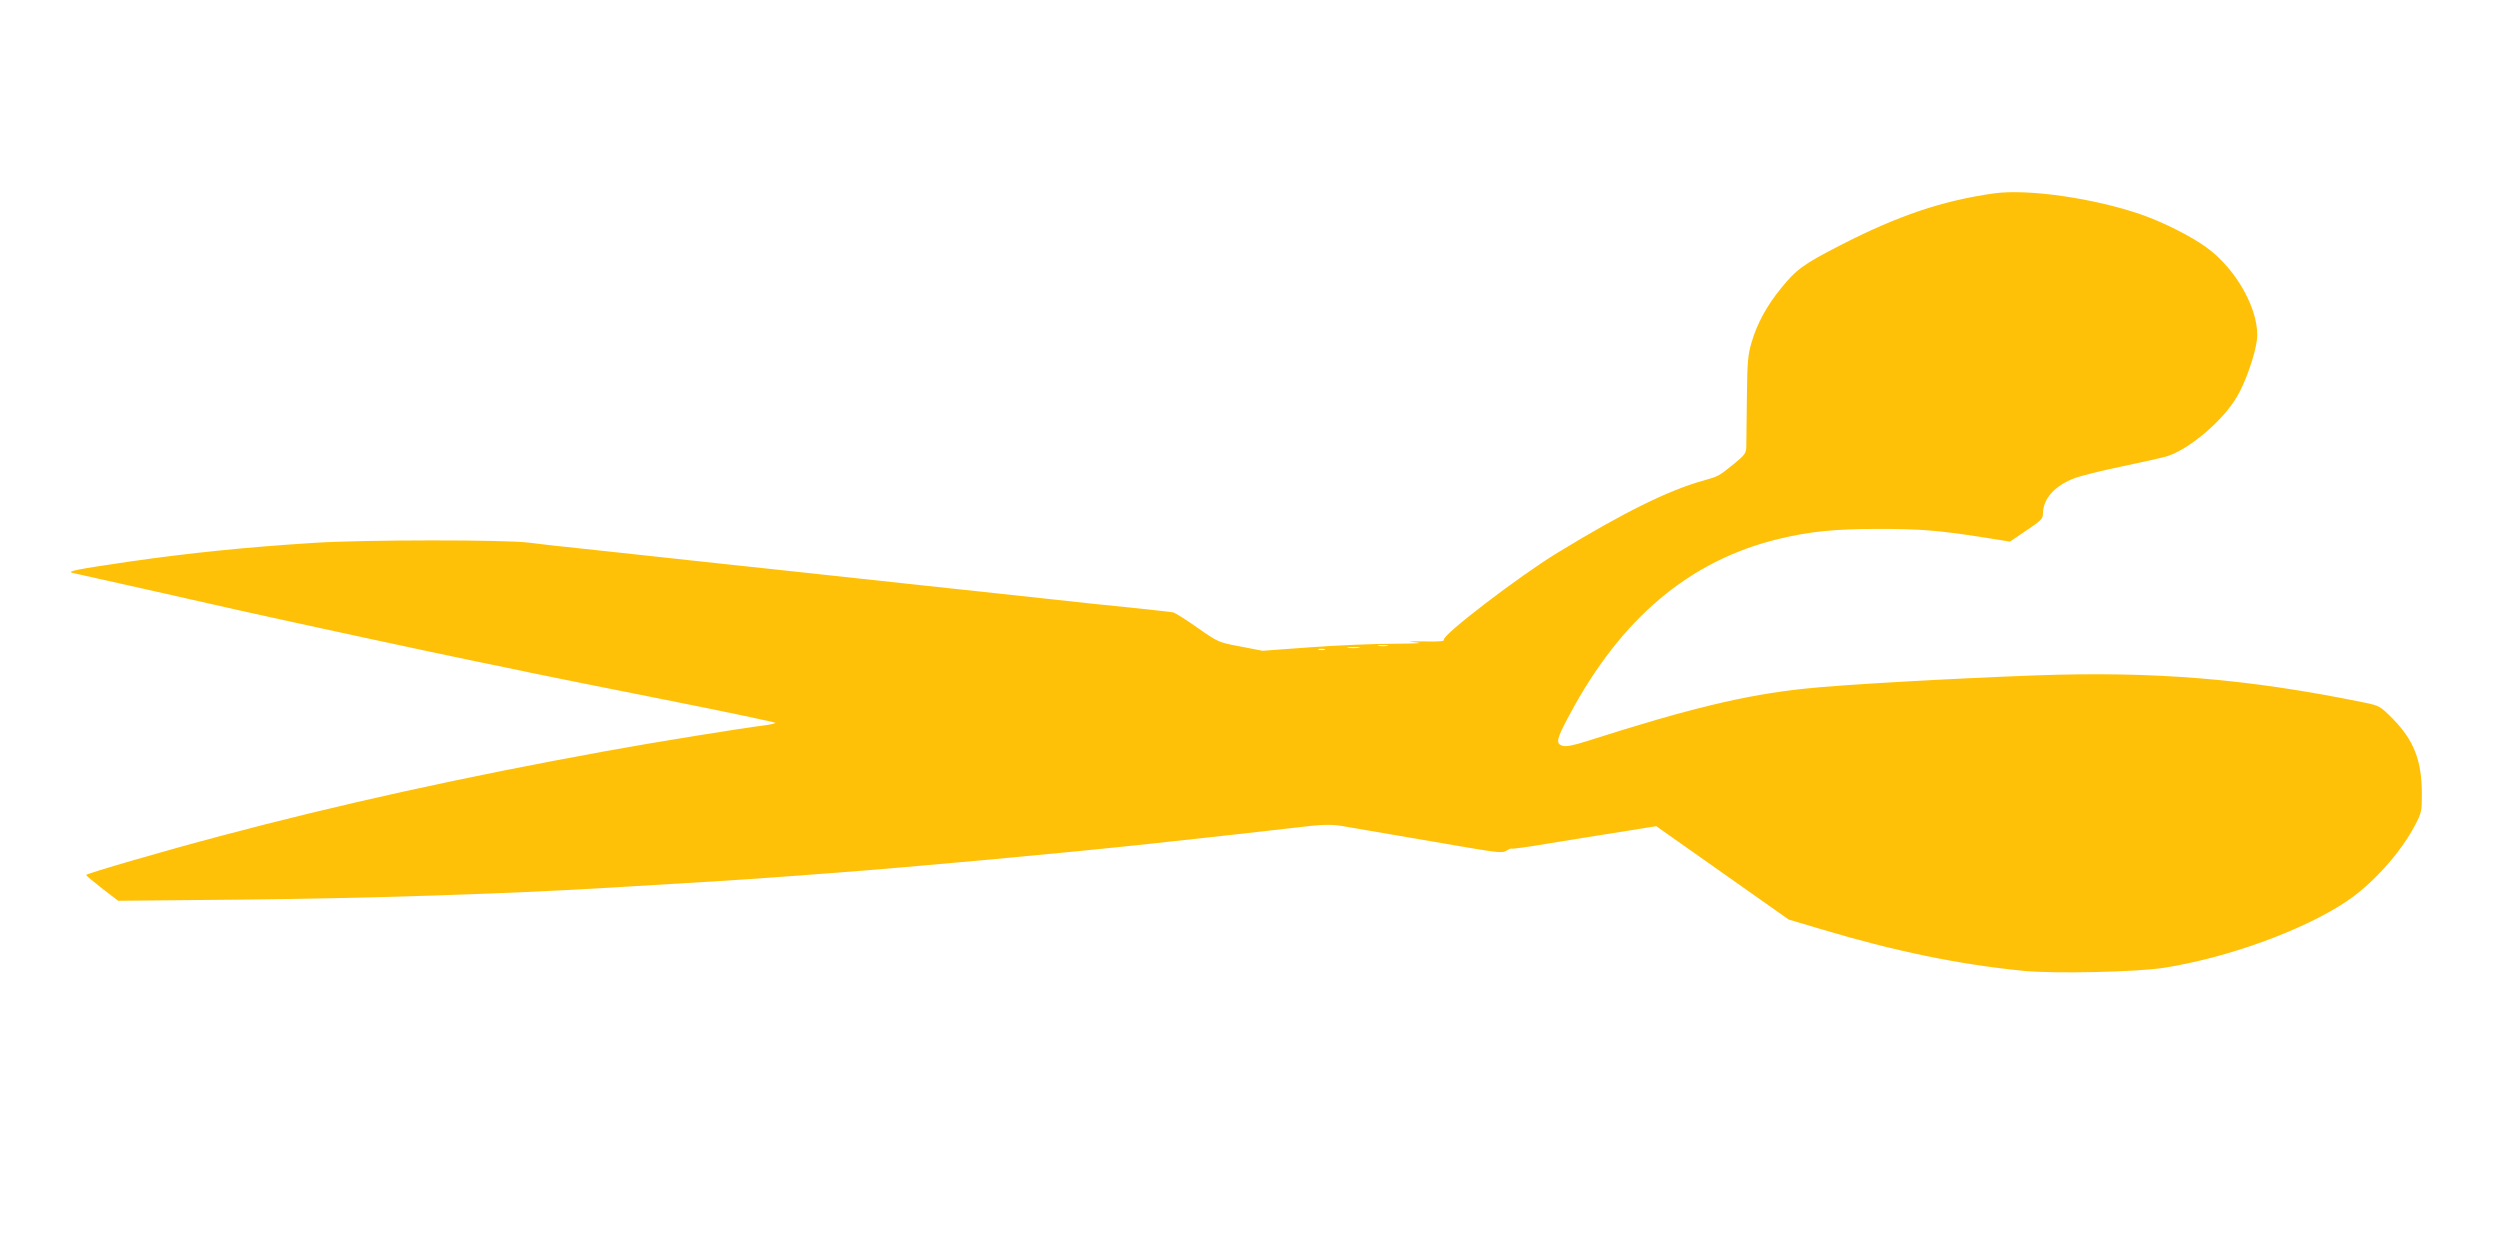
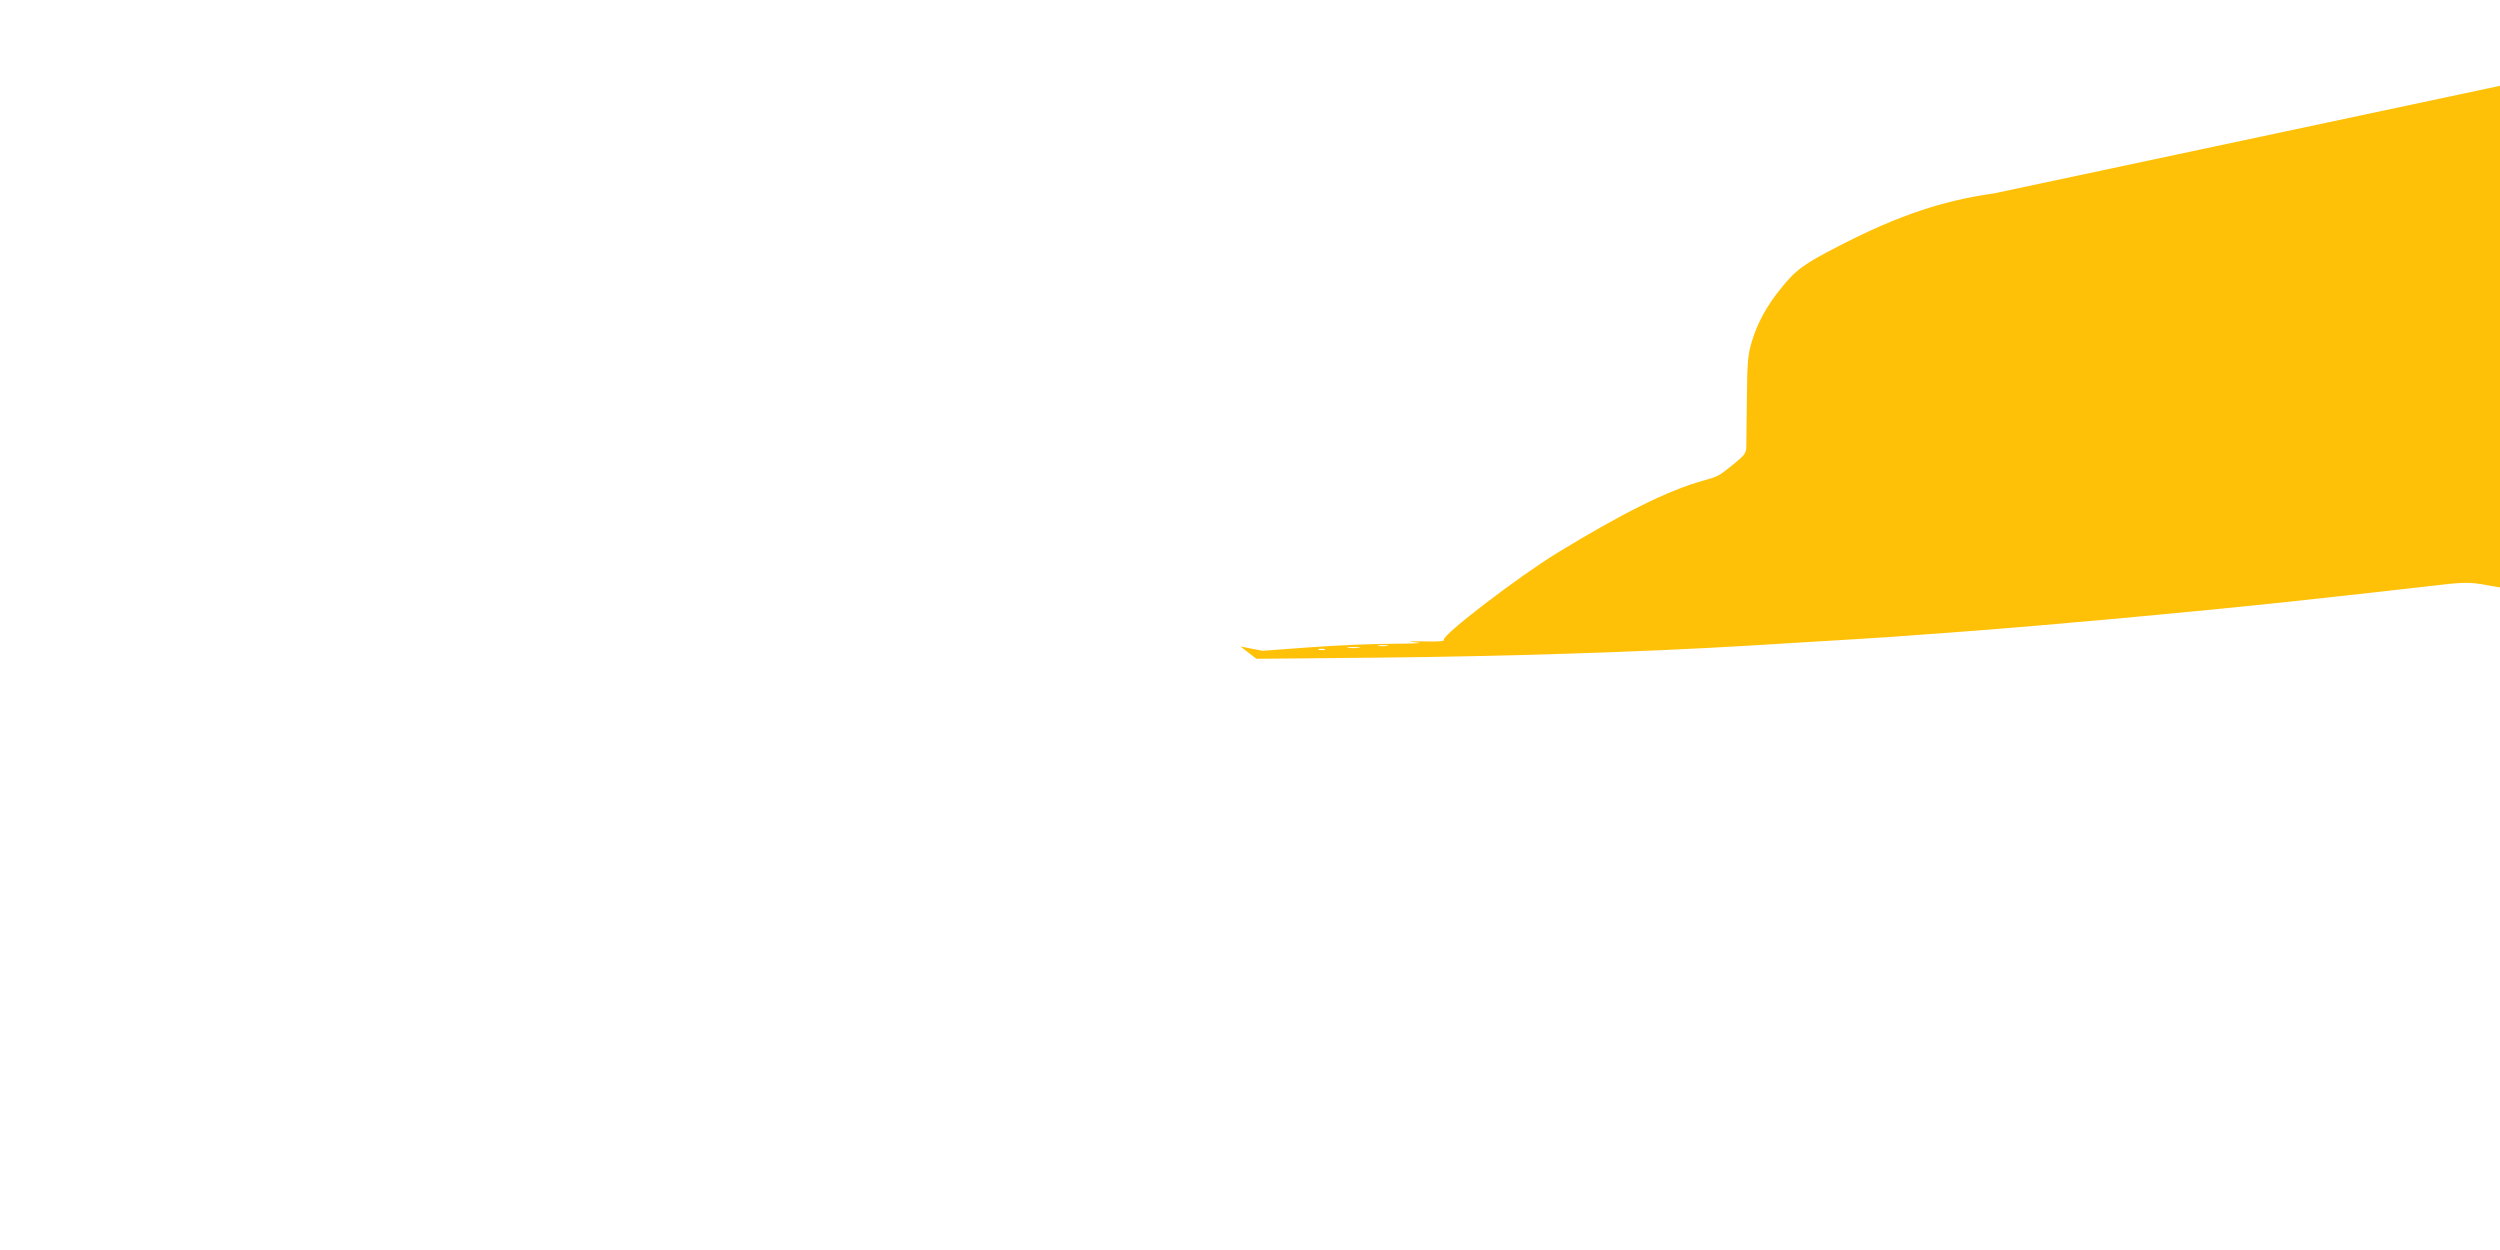
<svg xmlns="http://www.w3.org/2000/svg" version="1.0" width="1280pt" height="640pt" viewBox="0 0 1280 640" preserveAspectRatio="xMidYMid meet">
  <g transform="translate(0,640) scale(0.1,-0.1)" fill="#ffc107" stroke="none">
-     <path d="M10210 5410 c-264 -37 -493 -114 -790 -267 -185 -95 -223 -122 -302 -220 -71 -87 -121 -178 -149 -273 -20 -66 -23 -101 -25 -290 -1 -118 -3 -231 -3 -250 -1 -30 -9 -41 -63 -85 -81 -65 -78 -63 -158 -86 -177 -49 -408 -163 -747 -370 -195 -119 -589 -420 -580 -444 4 -8 -22 -11 -101 -9 -84 1 -93 0 -42 -5 43 -4 5 -6 -115 -7 -99 0 -290 -8 -425 -18 l-246 -18 -113 22 c-113 21 -114 22 -220 96 -58 41 -115 77 -126 79 -11 2 -112 13 -225 25 -113 11 -284 29 -380 40 -96 10 -263 28 -370 40 -107 11 -233 25 -280 30 -47 5 -213 23 -370 40 -157 17 -323 35 -370 40 -47 5 -173 19 -280 30 -107 12 -274 29 -370 40 -96 11 -263 28 -370 40 -107 11 -235 25 -285 32 -119 15 -840 15 -1090 -1 -352 -22 -653 -53 -950 -96 -273 -40 -324 -50 -295 -58 14 -3 187 -42 385 -86 198 -45 410 -92 470 -106 286 -64 1005 -219 1225 -264 80 -16 199 -41 265 -55 66 -14 375 -76 687 -138 313 -62 568 -116 568 -119 0 -3 -26 -9 -57 -13 -108 -13 -567 -87 -813 -132 -726 -132 -1365 -273 -1970 -434 -280 -74 -690 -193 -689 -200 0 -3 37 -34 82 -69 l82 -63 630 6 c631 6 1358 29 1885 61 558 33 727 44 870 55 69 5 190 14 270 20 436 33 1174 101 1630 150 260 28 619 68 720 80 175 21 205 22 295 5 92 -16 301 -52 613 -105 156 -26 176 -28 196 -15 12 8 25 13 27 10 3 -2 86 9 185 26 98 16 263 43 367 59 l187 30 339 -239 339 -239 158 -47 c387 -116 713 -183 1047 -216 159 -15 578 -6 717 16 324 51 708 190 930 337 135 89 281 251 355 393 33 62 35 73 35 158 0 174 -41 277 -150 388 -64 64 -67 66 -150 83 -595 121 -1067 160 -1680 138 -431 -16 -1000 -48 -1180 -68 -305 -32 -594 -102 -1110 -267 -79 -25 -112 -31 -131 -25 -35 12 -30 34 38 160 264 494 615 788 1067 898 161 39 291 52 511 52 218 0 306 -7 538 -43 l138 -22 84 57 c75 50 85 60 85 86 0 76 60 143 160 181 30 12 138 39 240 60 102 21 208 45 235 53 113 35 288 183 359 306 43 73 91 210 101 287 19 143 -102 365 -259 477 -80 58 -222 129 -334 168 -240 83 -580 132 -752 108z m-3107 -2317 c-13 -2 -33 -2 -45 0 -13 2 -3 4 22 4 25 0 35 -2 23 -4z m-145 -10 c-16 -2 -40 -2 -55 0 -16 2 -3 4 27 4 30 0 43 -2 28 -4z m-175 -10 c-7 -2 -21 -2 -30 0 -10 3 -4 5 12 5 17 0 24 -2 18 -5z" />
+     <path d="M10210 5410 c-264 -37 -493 -114 -790 -267 -185 -95 -223 -122 -302 -220 -71 -87 -121 -178 -149 -273 -20 -66 -23 -101 -25 -290 -1 -118 -3 -231 -3 -250 -1 -30 -9 -41 -63 -85 -81 -65 -78 -63 -158 -86 -177 -49 -408 -163 -747 -370 -195 -119 -589 -420 -580 -444 4 -8 -22 -11 -101 -9 -84 1 -93 0 -42 -5 43 -4 5 -6 -115 -7 -99 0 -290 -8 -425 -18 l-246 -18 -113 22 l82 -63 630 6 c631 6 1358 29 1885 61 558 33 727 44 870 55 69 5 190 14 270 20 436 33 1174 101 1630 150 260 28 619 68 720 80 175 21 205 22 295 5 92 -16 301 -52 613 -105 156 -26 176 -28 196 -15 12 8 25 13 27 10 3 -2 86 9 185 26 98 16 263 43 367 59 l187 30 339 -239 339 -239 158 -47 c387 -116 713 -183 1047 -216 159 -15 578 -6 717 16 324 51 708 190 930 337 135 89 281 251 355 393 33 62 35 73 35 158 0 174 -41 277 -150 388 -64 64 -67 66 -150 83 -595 121 -1067 160 -1680 138 -431 -16 -1000 -48 -1180 -68 -305 -32 -594 -102 -1110 -267 -79 -25 -112 -31 -131 -25 -35 12 -30 34 38 160 264 494 615 788 1067 898 161 39 291 52 511 52 218 0 306 -7 538 -43 l138 -22 84 57 c75 50 85 60 85 86 0 76 60 143 160 181 30 12 138 39 240 60 102 21 208 45 235 53 113 35 288 183 359 306 43 73 91 210 101 287 19 143 -102 365 -259 477 -80 58 -222 129 -334 168 -240 83 -580 132 -752 108z m-3107 -2317 c-13 -2 -33 -2 -45 0 -13 2 -3 4 22 4 25 0 35 -2 23 -4z m-145 -10 c-16 -2 -40 -2 -55 0 -16 2 -3 4 27 4 30 0 43 -2 28 -4z m-175 -10 c-7 -2 -21 -2 -30 0 -10 3 -4 5 12 5 17 0 24 -2 18 -5z" />
  </g>
</svg>